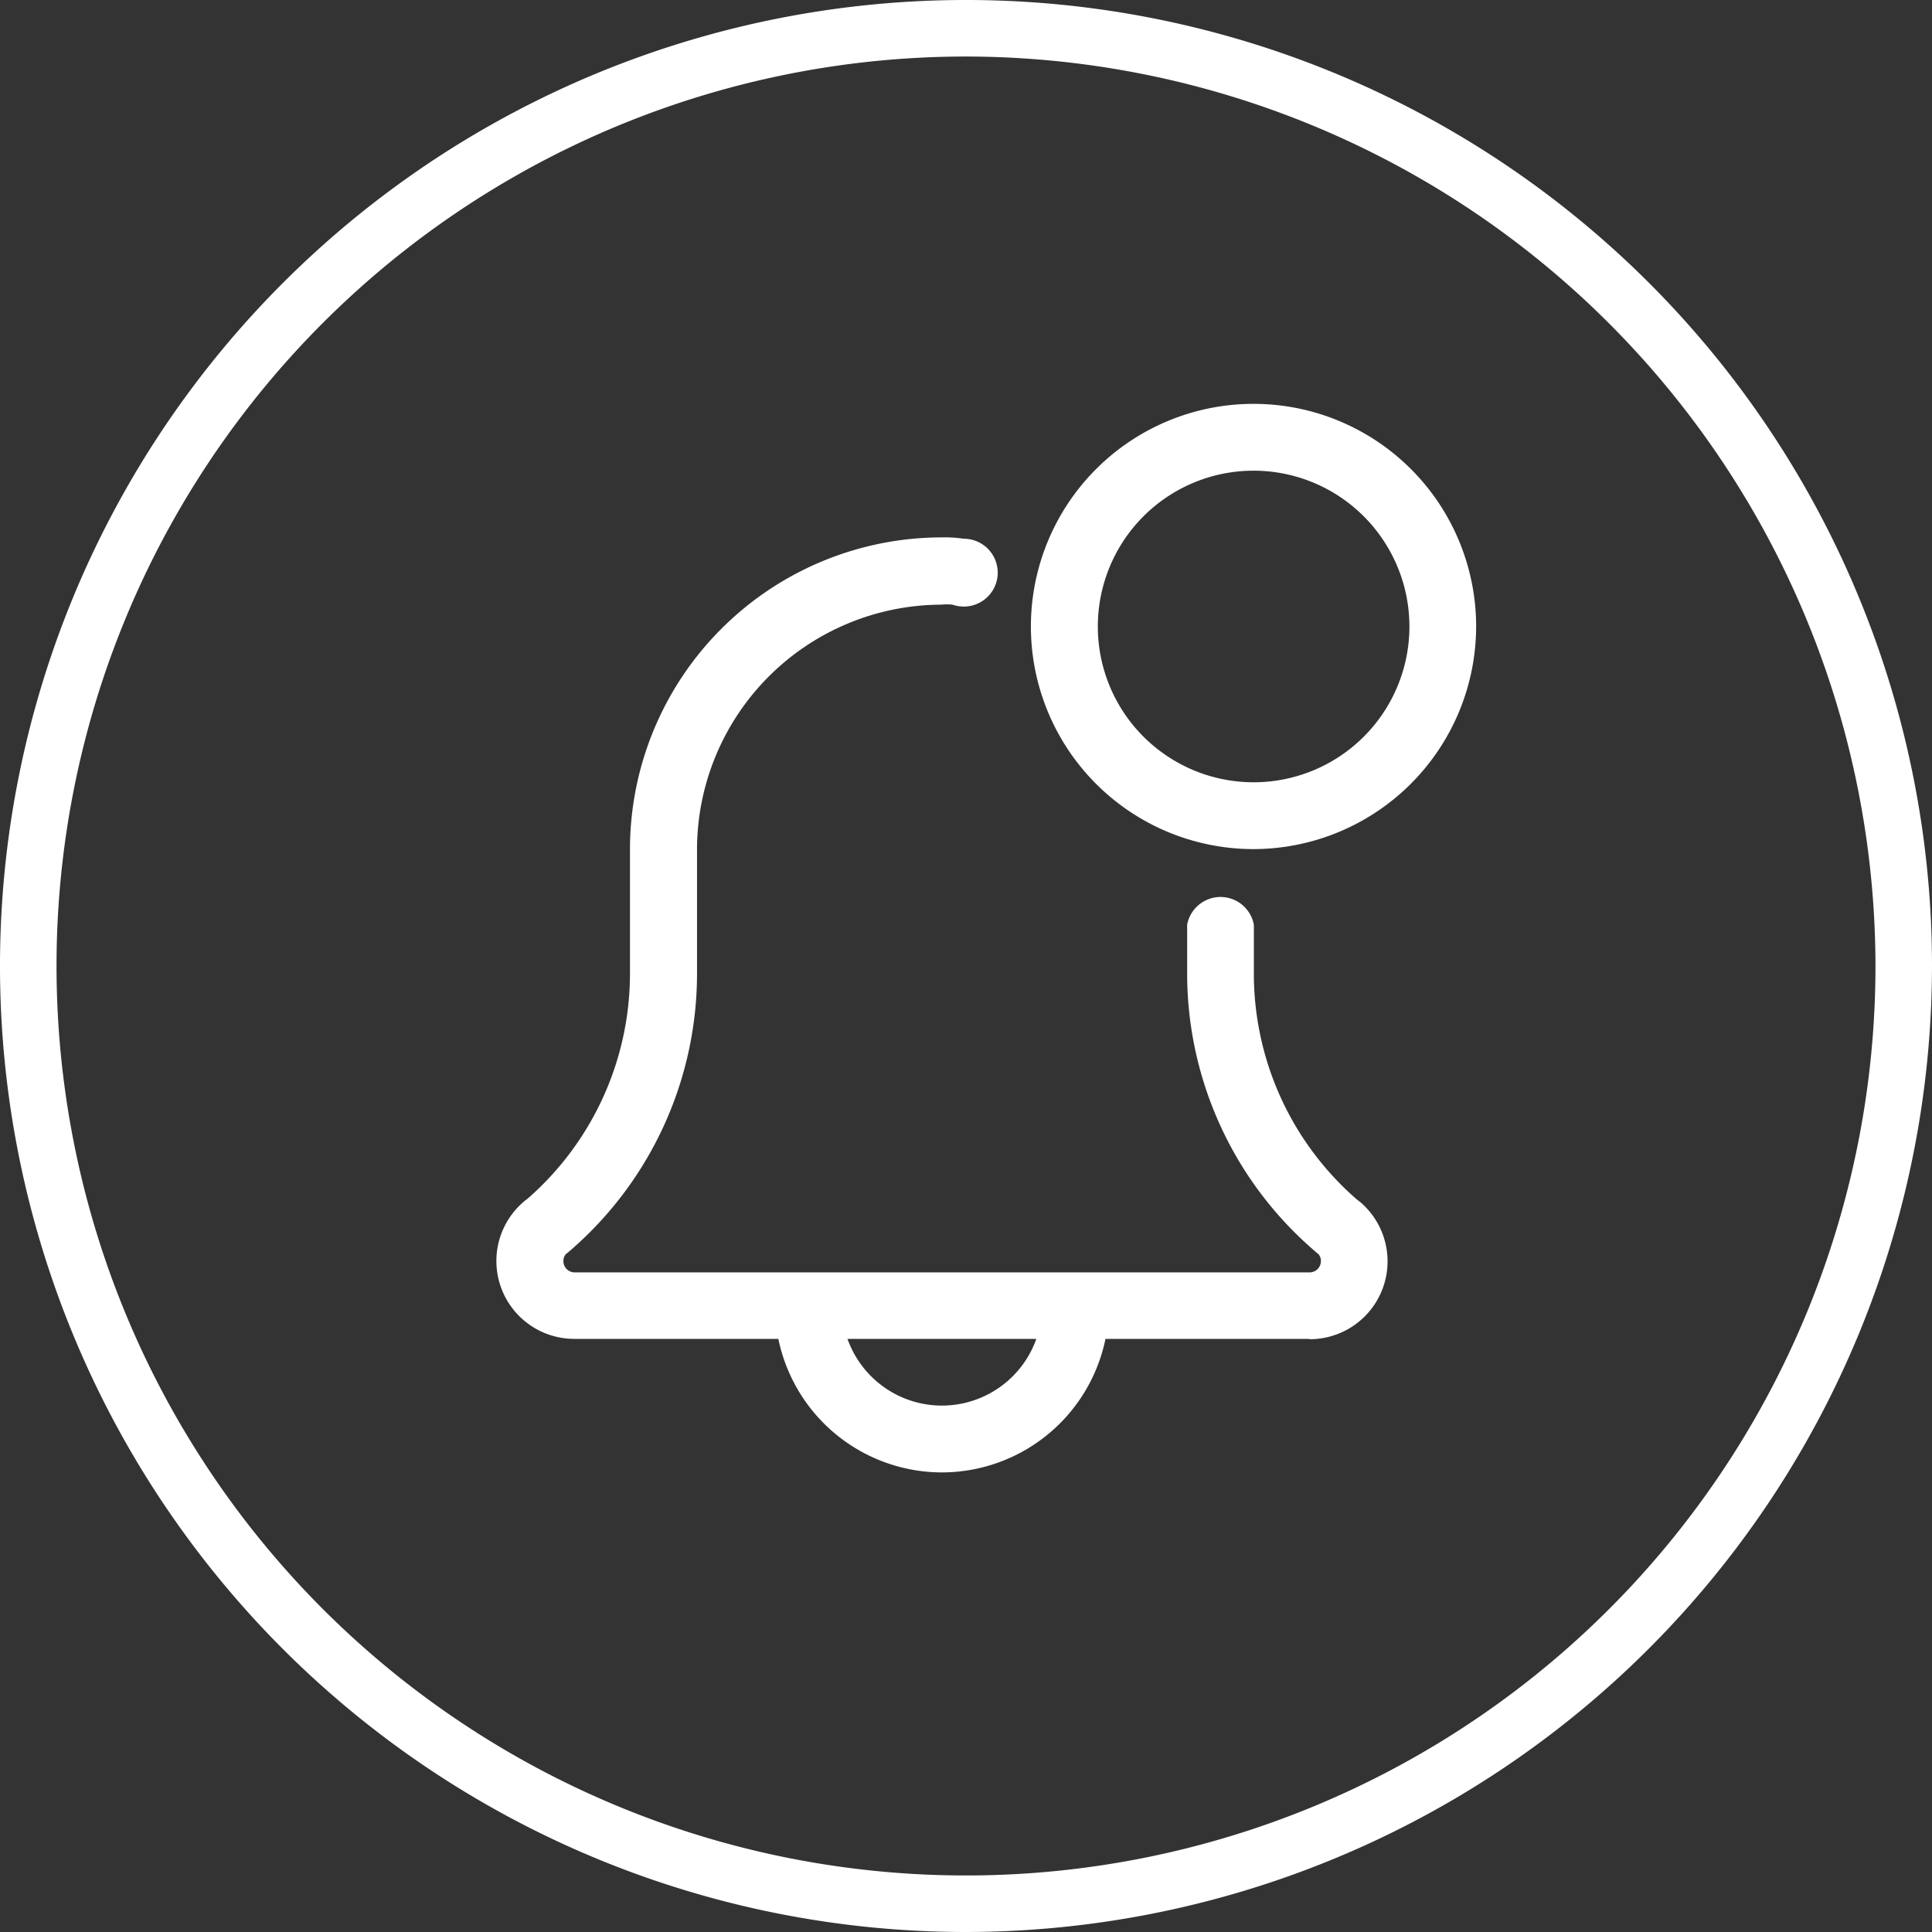
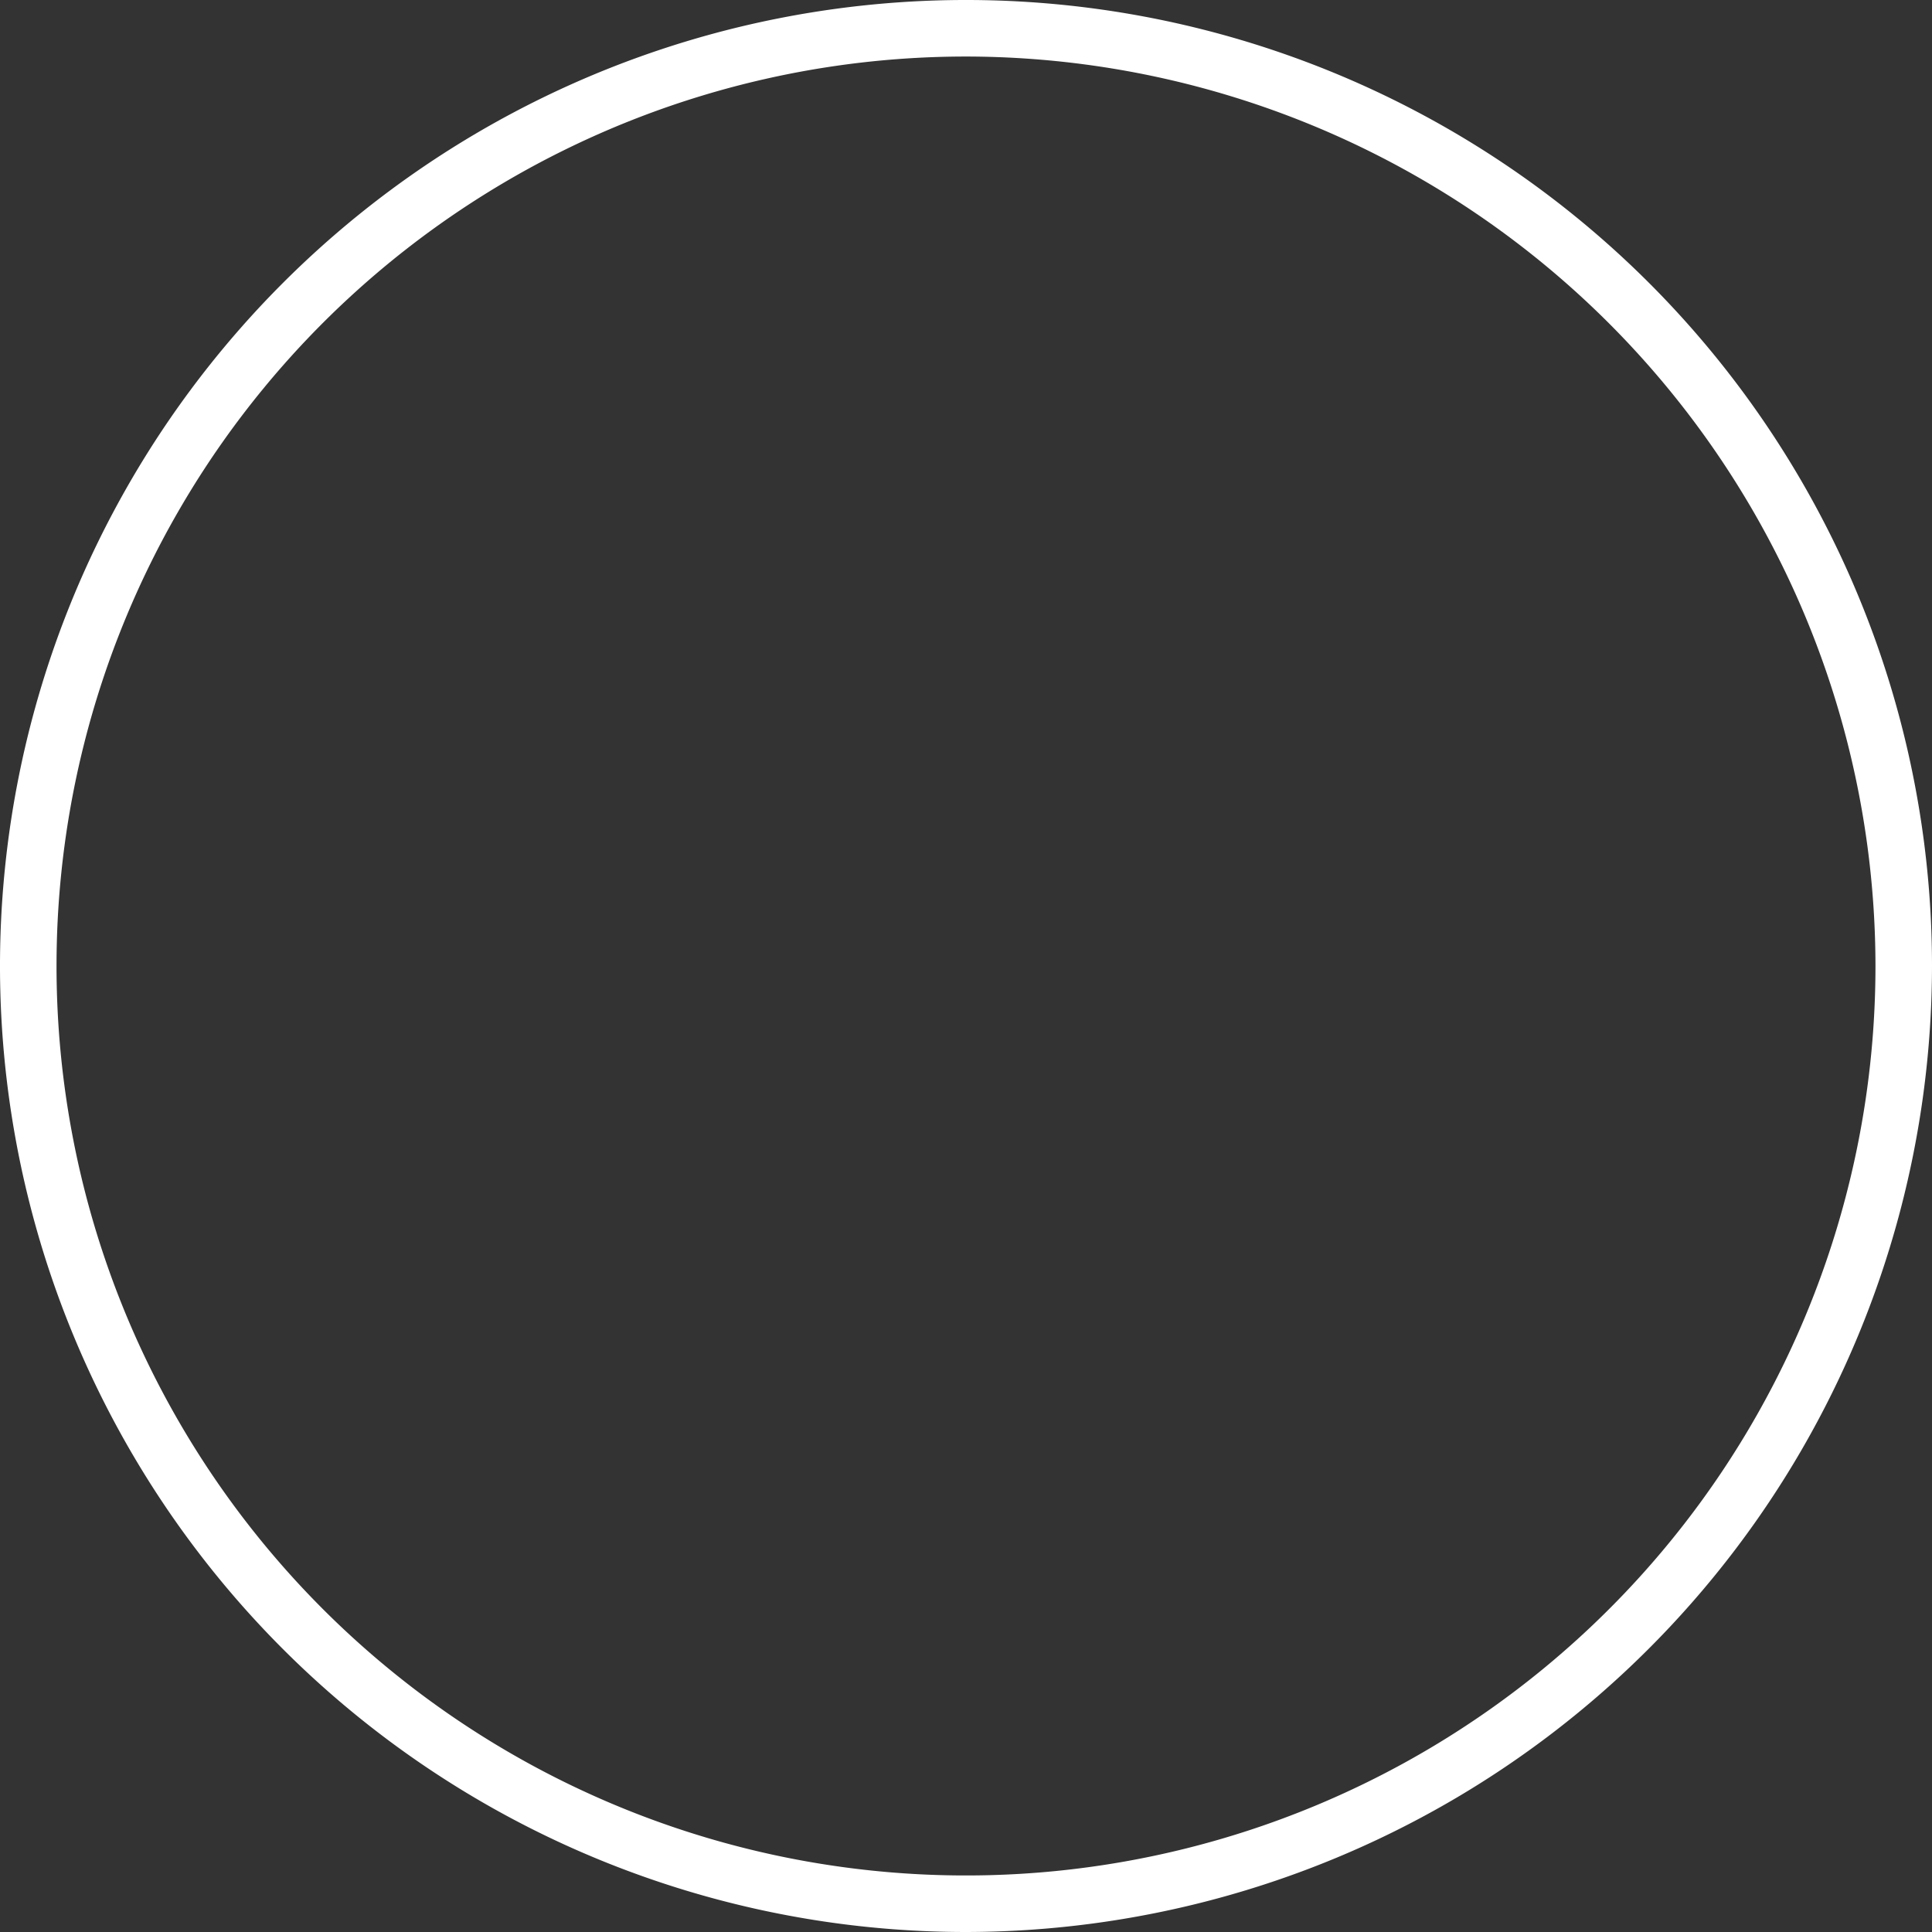
<svg xmlns="http://www.w3.org/2000/svg" viewBox="0 0 170.88 170.88">
  <rect x="0" y="0" width="170.88" height="170.88" fill="#333333" stroke="none" />
  <defs>
    <style>.cls-1{fill:#fff;}</style>
  </defs>
  <g id="Livello_2" data-name="Livello 2">
    <g id="Livello_1-2" data-name="Livello 1">
-       <path class="cls-1" d="M83.31,130.23a14.79,14.79,0,0,1-14.77-14.77,3,3,0,0,1,5.91,0,8.86,8.86,0,0,0,17.72,0,3,3,0,0,1,5.91,0A14.79,14.79,0,0,1,83.31,130.23Z" />
-       <path class="cls-1" d="M115.8,118.42h-65a6.89,6.89,0,0,1-4.48-12.13,2.34,2.34,0,0,1,.31-.24,26.46,26.46,0,0,0,9.09-20v-11A27.6,27.6,0,0,1,83.31,47.53a11.49,11.49,0,0,1,1.94.12,3,3,0,1,1-1,5.83,5.25,5.25,0,0,0-1,0A21.68,21.68,0,0,0,61.65,75.1v11a32.39,32.39,0,0,1-11.43,24.69l-.18.14a1,1,0,0,0-.21.61,1,1,0,0,0,1,1h65a1,1,0,0,0,1-1,.92.92,0,0,0-.21-.61l-.17-.14A32.36,32.36,0,0,1,105,86.09v-4.3a3,3,0,0,1,5.9,0v4.3a26.46,26.46,0,0,0,9.11,20l.3.23a6.89,6.89,0,0,1-4.48,12.13Z" />
-       <path class="cls-1" d="M110.87,75.1a19.69,19.69,0,1,1,19.69-19.69A19.72,19.72,0,0,1,110.87,75.1Zm0-33.47a13.78,13.78,0,1,0,13.79,13.78A13.79,13.79,0,0,0,110.87,41.63Z" />
      <path class="cls-1" d="M85.44,170.88a85.44,85.44,0,1,1,85.44-85.44A85.54,85.54,0,0,1,85.44,170.88ZM85.44,5a80.44,80.44,0,1,0,80.44,80.44A80.52,80.52,0,0,0,85.44,5Z" />
    </g>
  </g>
</svg>